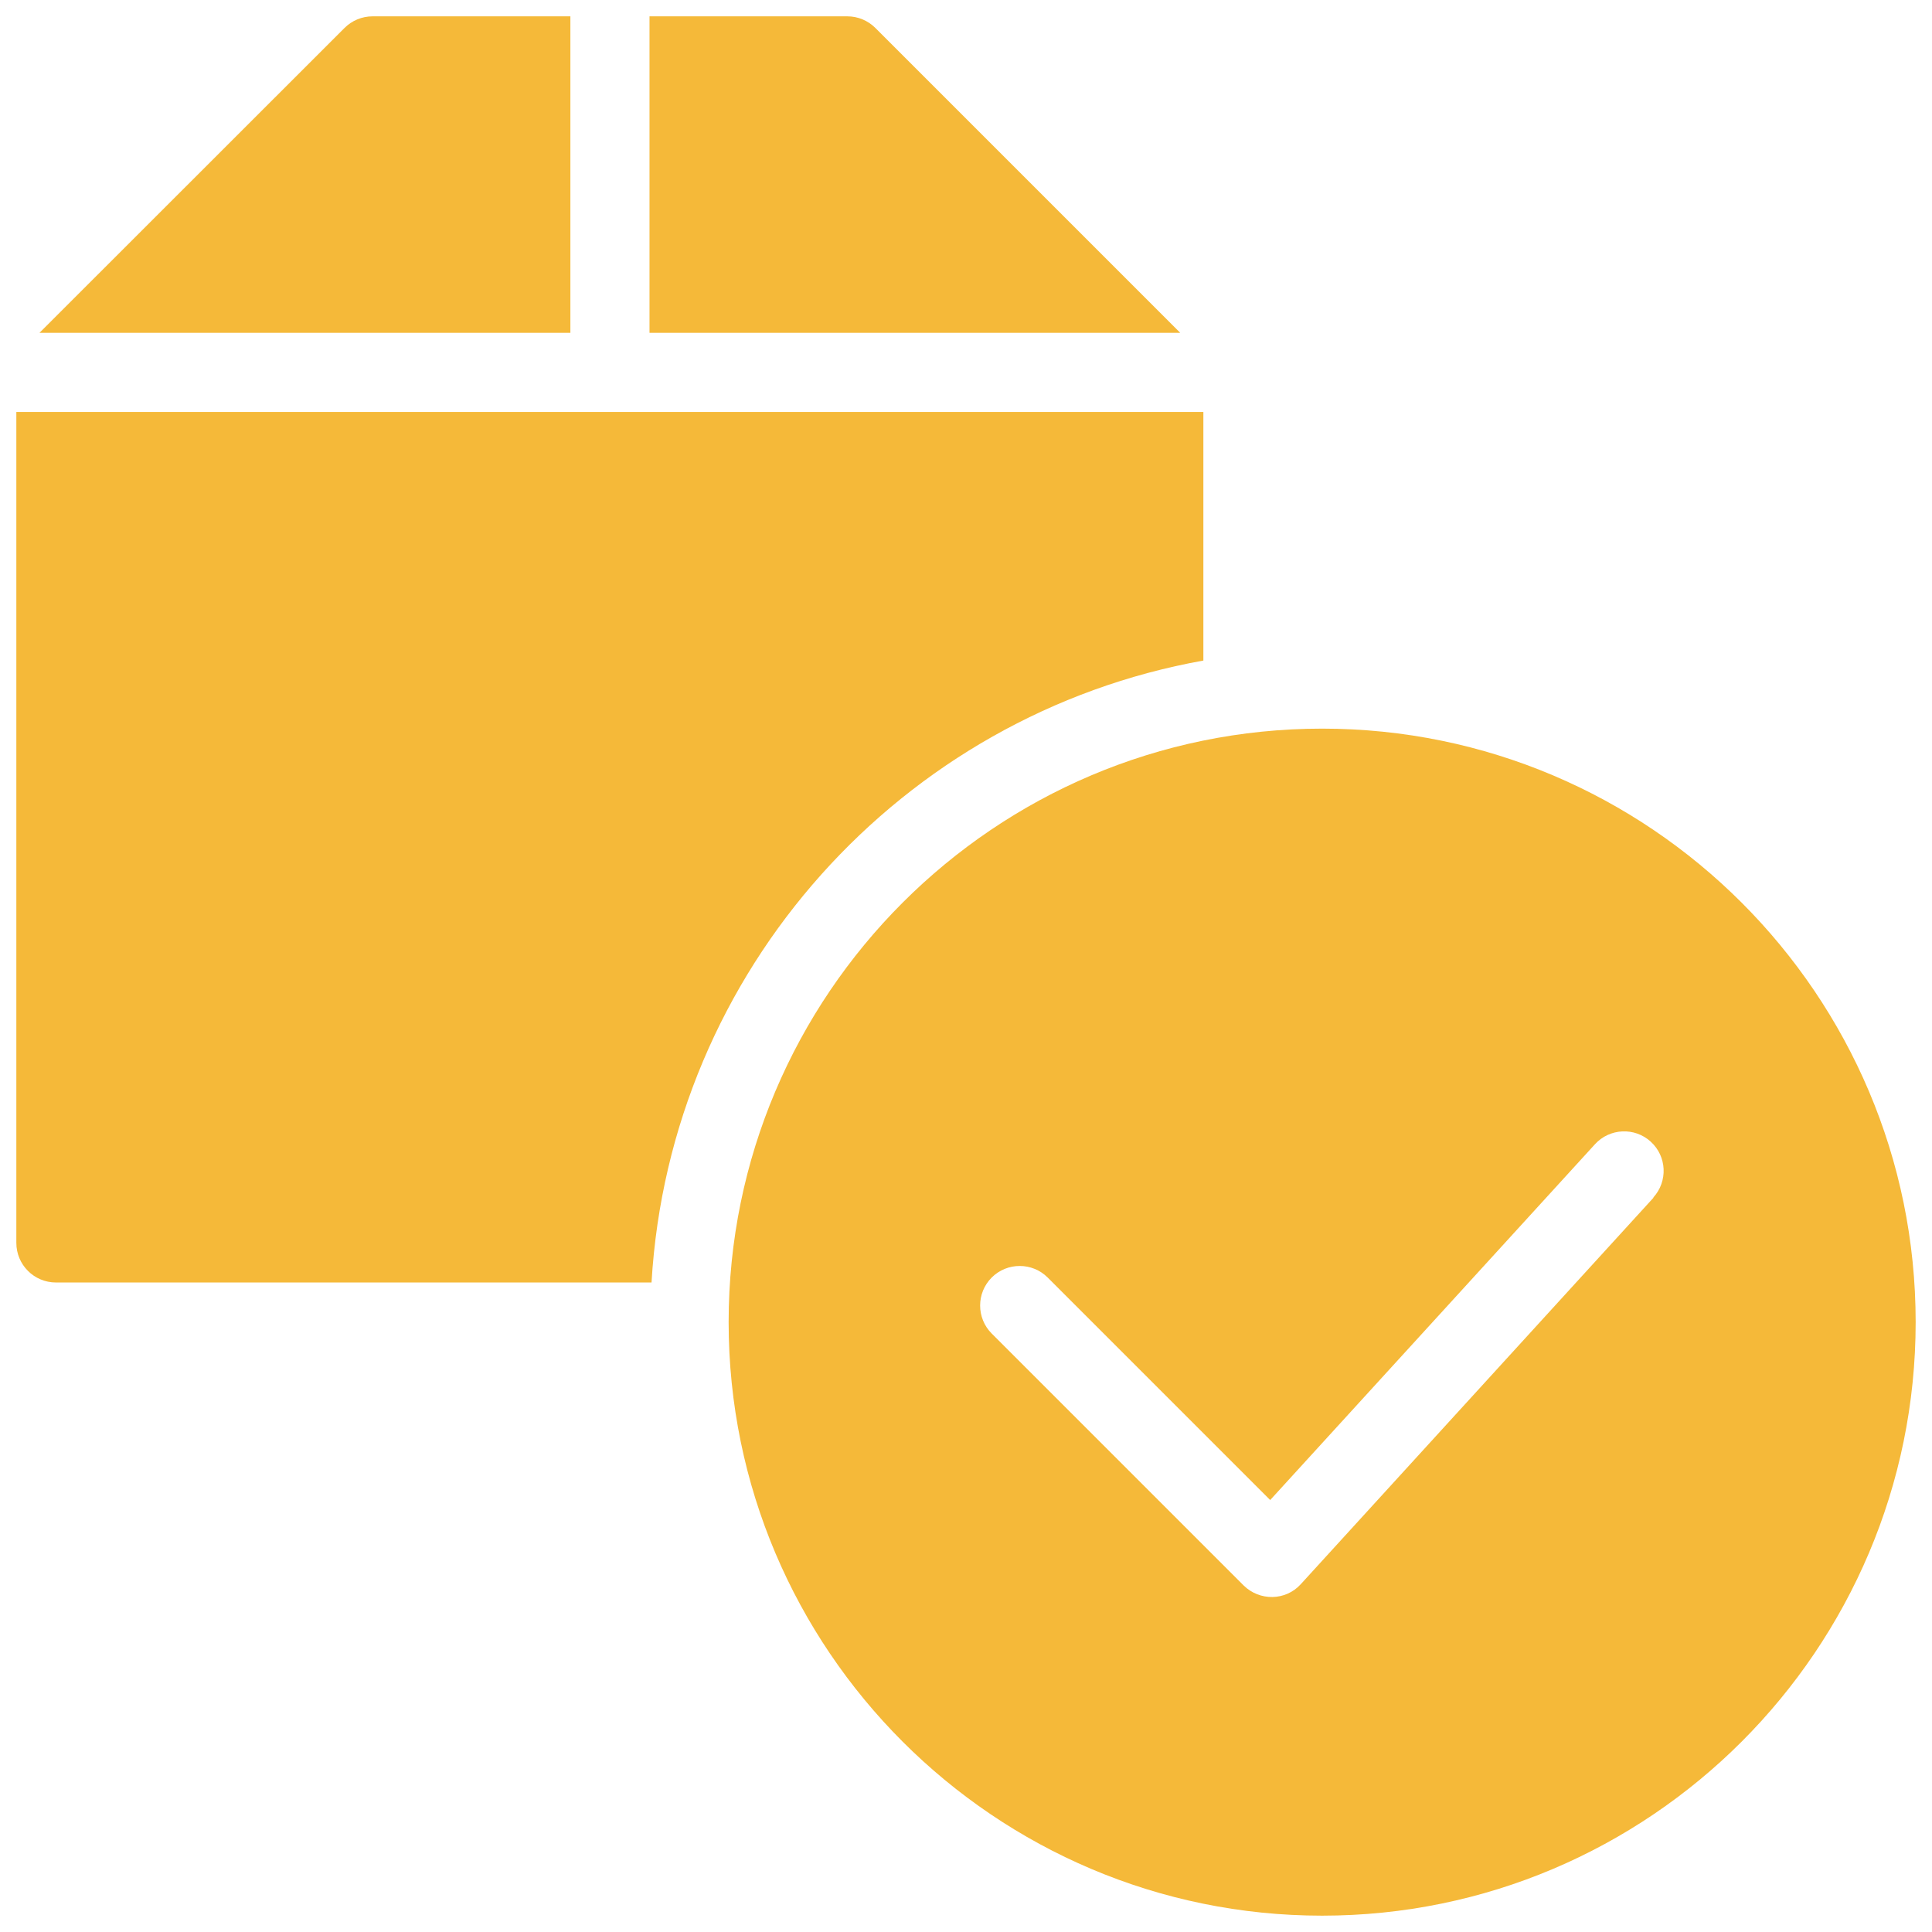
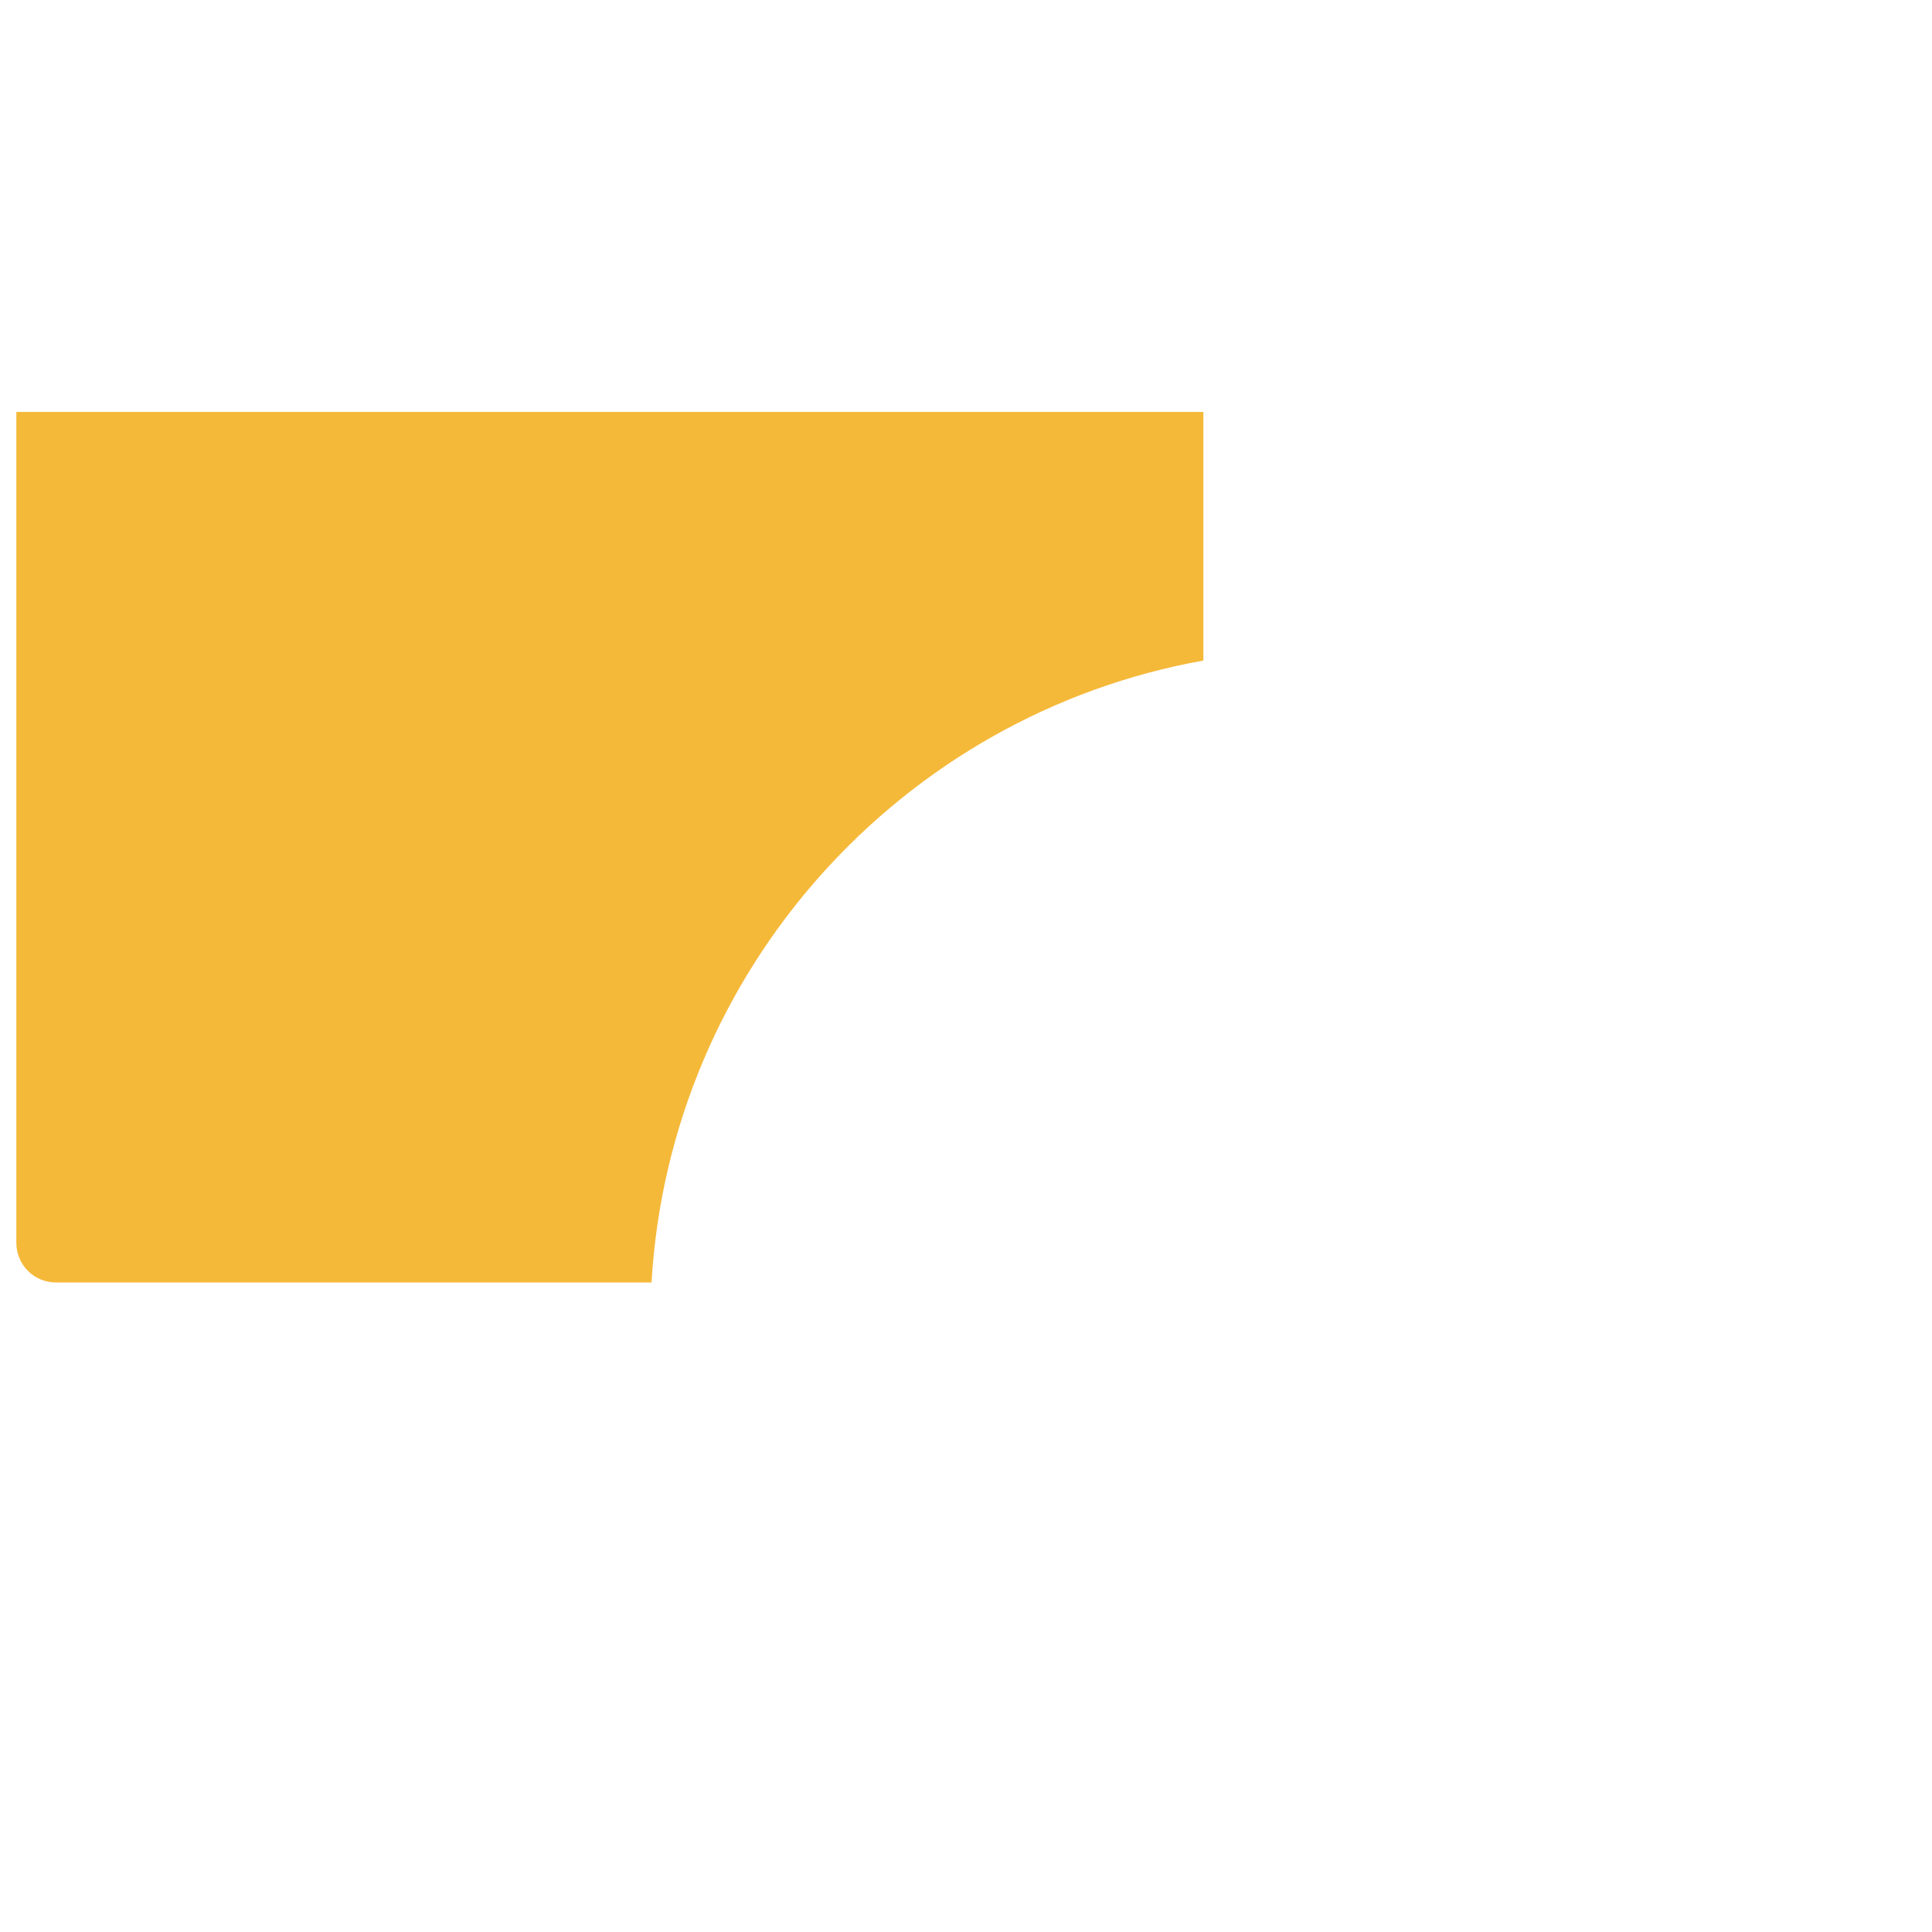
<svg xmlns="http://www.w3.org/2000/svg" id="ERP_Integration" data-name="ERP Integration" viewBox="0 0 105.24 105.24">
  <defs>
    <style>
      .cls-1 {
        fill: #f5b939;
      }
    </style>
  </defs>
  <g id="Delivery_Decisions" data-name="Delivery Decisions">
    <g id="_1" data-name="1">
      <g>
-         <path class="cls-1" d="M31.07,18.13V.89h-10.78c-.57,0-1.12.23-1.52.63L2.15,18.13h28.91Z" />
-         <path class="cls-1" d="M35.38,18.13h28.91L47.68,1.52c-.4-.4-.95-.63-1.52-.63h-10.78v17.24Z" />
        <path class="cls-1" d="M65.55,35.98v-13.54H.89v45.26c0,1.19.96,2.16,2.16,2.16h32.44c1-17.02,13.63-30.94,30.07-33.88Z" />
      </g>
-       <path class="cls-1" d="M72.02,39.69c-17.83,0-32.33,14.5-32.33,32.33s14.5,32.33,32.33,32.33,32.33-14.5,32.33-32.33-14.5-32.33-32.33-32.33ZM90.07,65.24l-19.21,21.05c-.83.92-2.25.93-3.12.07l-13.72-13.72c-.84-.84-.84-2.21,0-3.05.84-.84,2.21-.84,3.05,0l12.12,12.12,17.69-19.38c.8-.88,2.17-.94,3.04-.14.88.8.94,2.16.14,3.04Z" />
    </g>
  </g>
</svg>